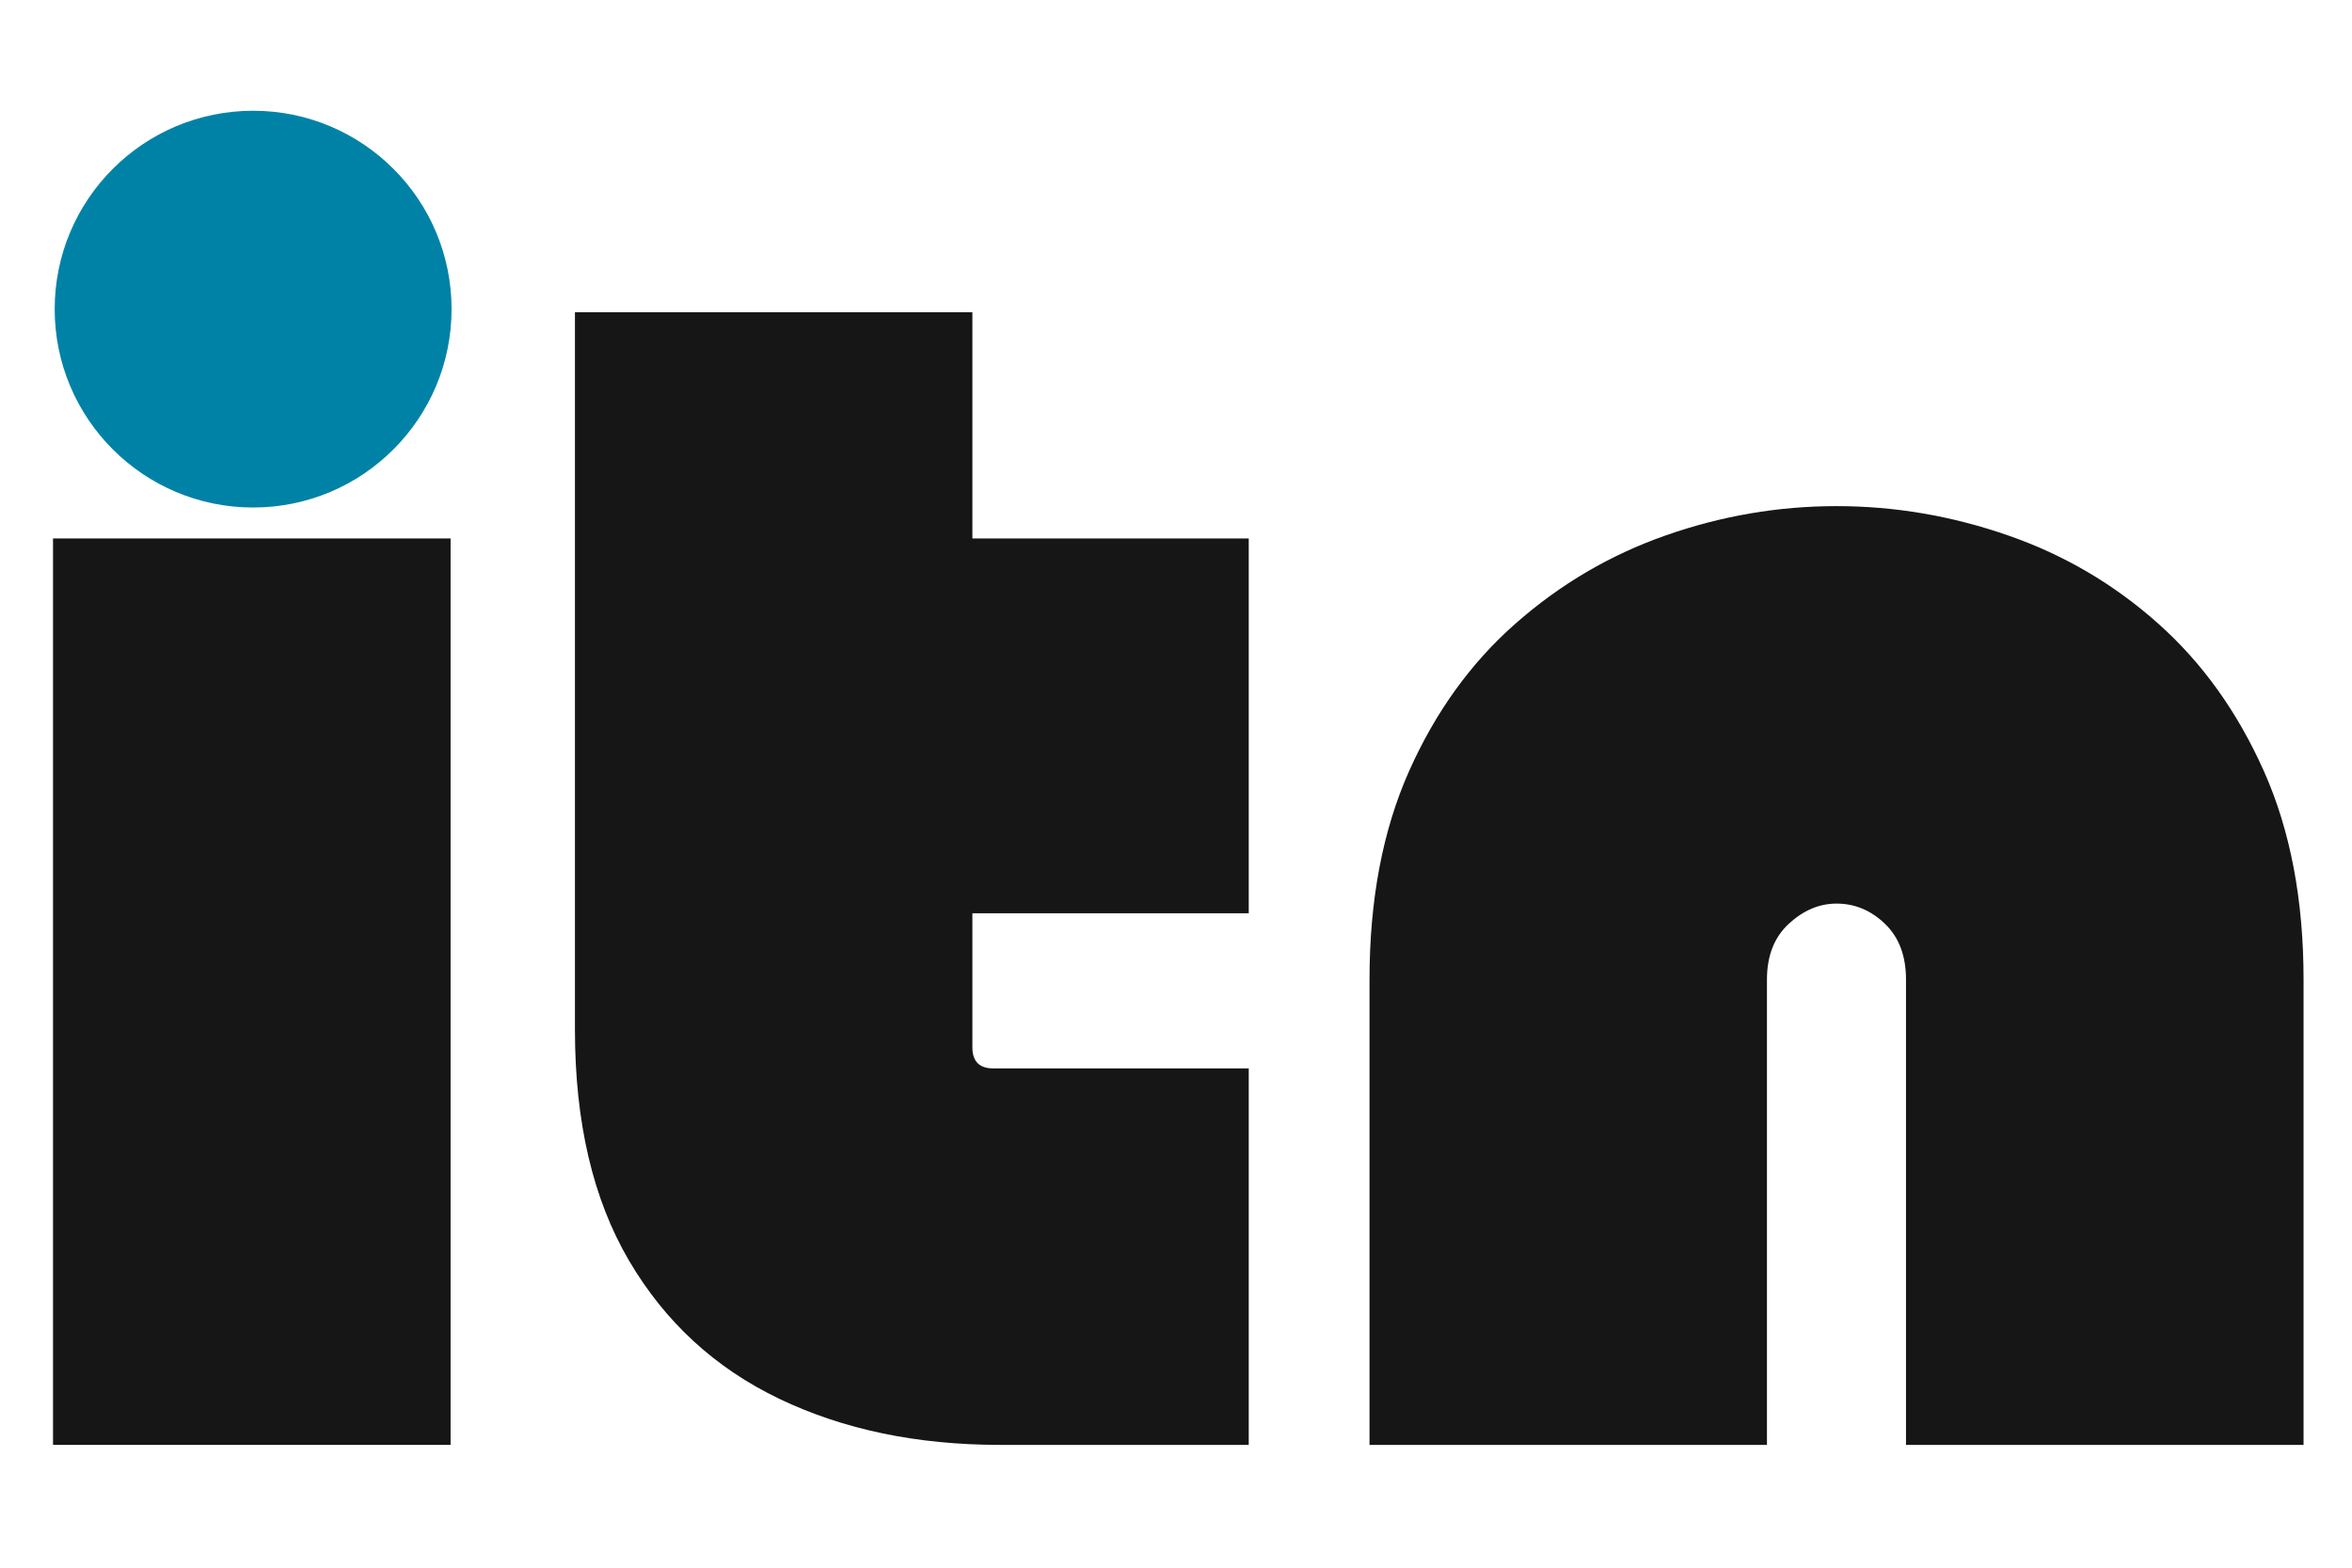
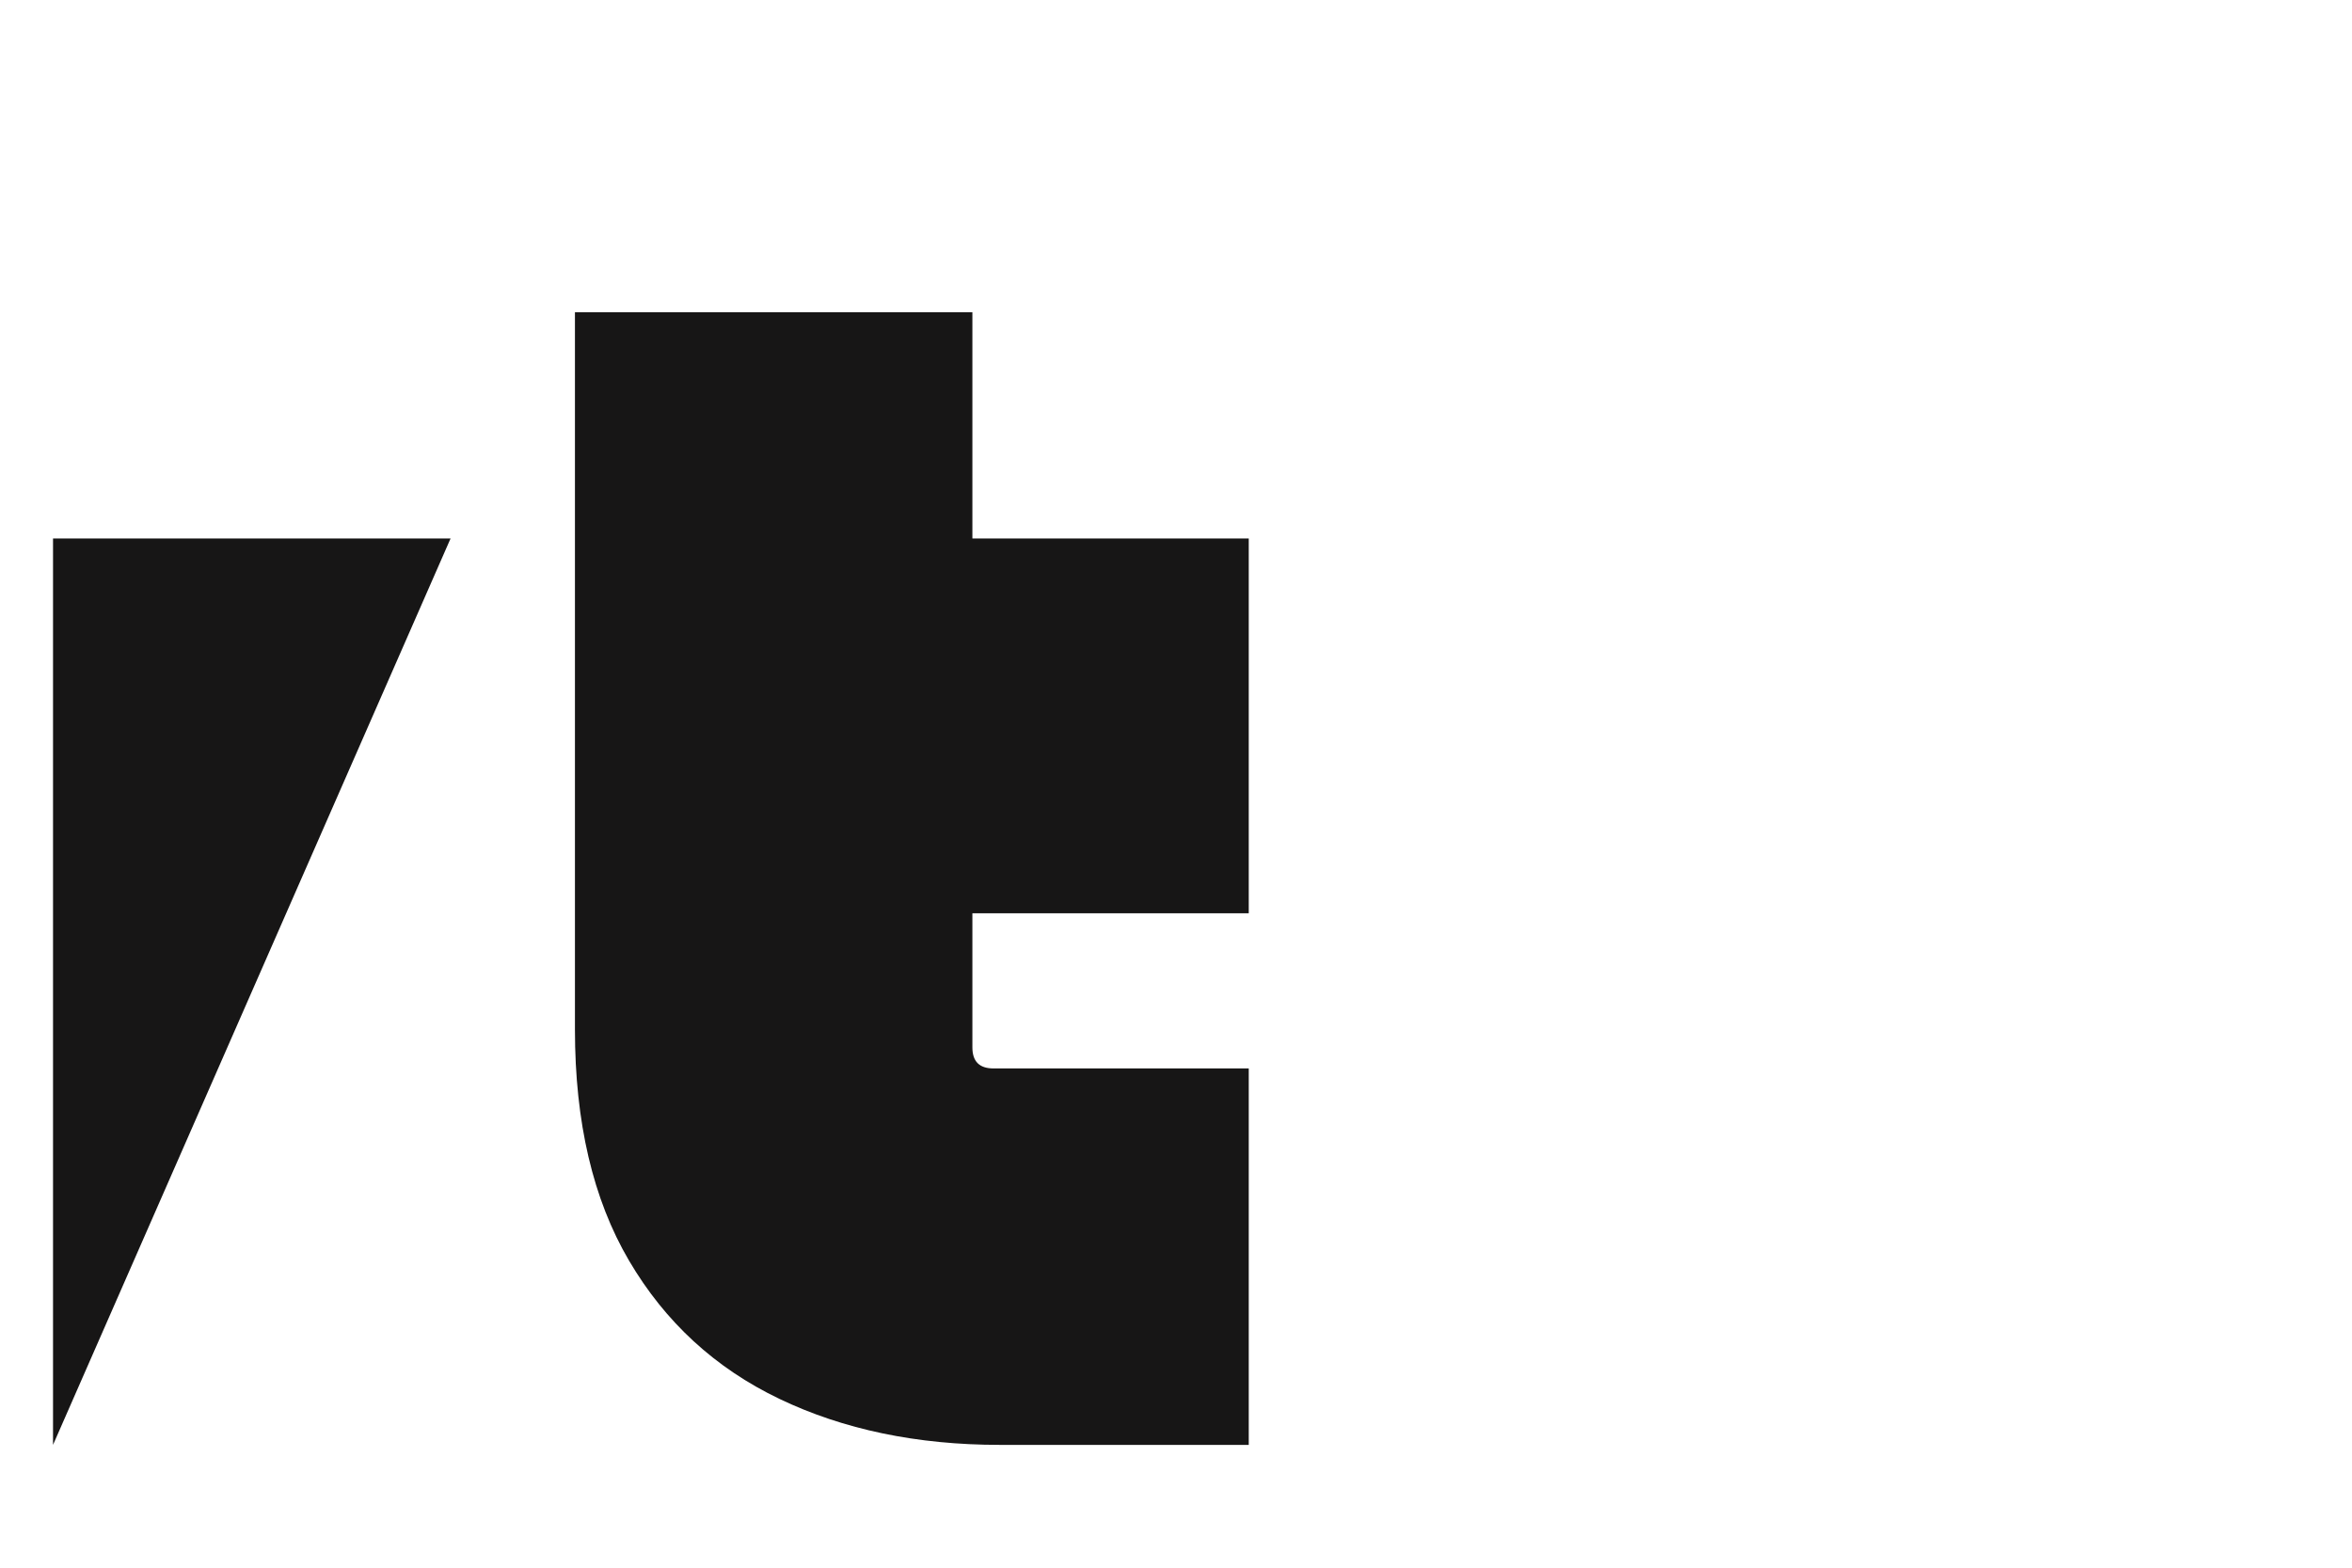
<svg xmlns="http://www.w3.org/2000/svg" width="450" zoomAndPan="magnify" viewBox="0 0 337.5 225" height="300" preserveAspectRatio="xMidYMid meet" version="1.2">
  <defs>
    <clipPath id="5753e654a5">
      <path d="M 7.848 15.895 L 64.797 15.895 L 64.797 72.84 L 7.848 72.84 Z M 7.848 15.895 " />
    </clipPath>
    <clipPath id="e8b9cde724">
-       <path d="M 36.32 15.895 C 20.598 15.895 7.848 28.641 7.848 44.367 C 7.848 60.09 20.598 72.84 36.32 72.84 C 52.047 72.84 64.797 60.09 64.797 44.367 C 64.797 28.641 52.047 15.895 36.32 15.895 Z M 36.32 15.895 " />
-     </clipPath>
+       </clipPath>
  </defs>
  <g id="ca52ebe7af">
    <g style="fill:#171616;fill-opacity:1;">
      <g transform="translate(5.297, 207.375)">
-         <path style="stroke:none" d="M 2.312 -130.094 L 59.359 -130.094 L 59.359 0 L 2.312 0 Z M 2.312 -130.094 " />
+         <path style="stroke:none" d="M 2.312 -130.094 L 59.359 -130.094 L 2.312 0 Z M 2.312 -130.094 " />
      </g>
    </g>
    <g style="fill:#171616;fill-opacity:1;">
      <g transform="translate(194.424, 207.375)">
-         <path style="stroke:none" d="M 59.125 0 L 2.094 0 L 2.094 -66.781 C 2.094 -78.219 3.984 -88.188 7.766 -96.688 C 11.555 -105.195 16.66 -112.27 23.078 -117.906 C 29.492 -123.551 36.68 -127.766 44.641 -130.547 C 52.598 -133.336 60.754 -134.734 69.109 -134.734 C 77.453 -134.734 85.641 -133.336 93.672 -130.547 C 101.711 -127.766 108.898 -123.551 115.234 -117.906 C 121.578 -112.27 126.645 -105.195 130.438 -96.688 C 134.227 -88.188 136.125 -78.219 136.125 -66.781 L 136.125 0 L 79.078 0 L 79.078 -66.781 C 79.078 -70.188 78.07 -72.852 76.062 -74.781 C 74.051 -76.719 71.734 -77.688 69.109 -77.688 C 66.629 -77.688 64.344 -76.719 62.25 -74.781 C 60.164 -72.852 59.125 -70.188 59.125 -66.781 Z M 59.125 0 " />
-       </g>
+         </g>
    </g>
    <g style="fill:#171616;fill-opacity:1;">
      <g transform="translate(80.408, 207.375)">
        <path style="stroke:none" d="M 63.078 0 C 51.172 0 40.617 -2.203 31.422 -6.609 C 22.223 -11.016 15.035 -17.625 9.859 -26.438 C 4.68 -35.25 2.094 -46.301 2.094 -59.594 L 2.094 -162.562 L 59.125 -162.562 L 59.125 -130.094 L 98.781 -130.094 L 98.781 -76.297 L 59.125 -76.297 L 59.125 -57.047 C 59.125 -55.035 60.129 -54.031 62.141 -54.031 L 98.781 -54.031 L 98.781 0 Z M 63.078 0 " />
      </g>
    </g>
    <g clip-rule="nonzero" clip-path="url(#5753e654a5)">
      <g clip-rule="nonzero" clip-path="url(#e8b9cde724)">
-         <path style=" stroke:none;fill-rule:nonzero;fill:#0082a6;fill-opacity:1;" d="M 7.848 15.895 L 64.797 15.895 L 64.797 72.84 L 7.848 72.84 Z M 7.848 15.895 " />
-       </g>
+         </g>
    </g>
  </g>
</svg>